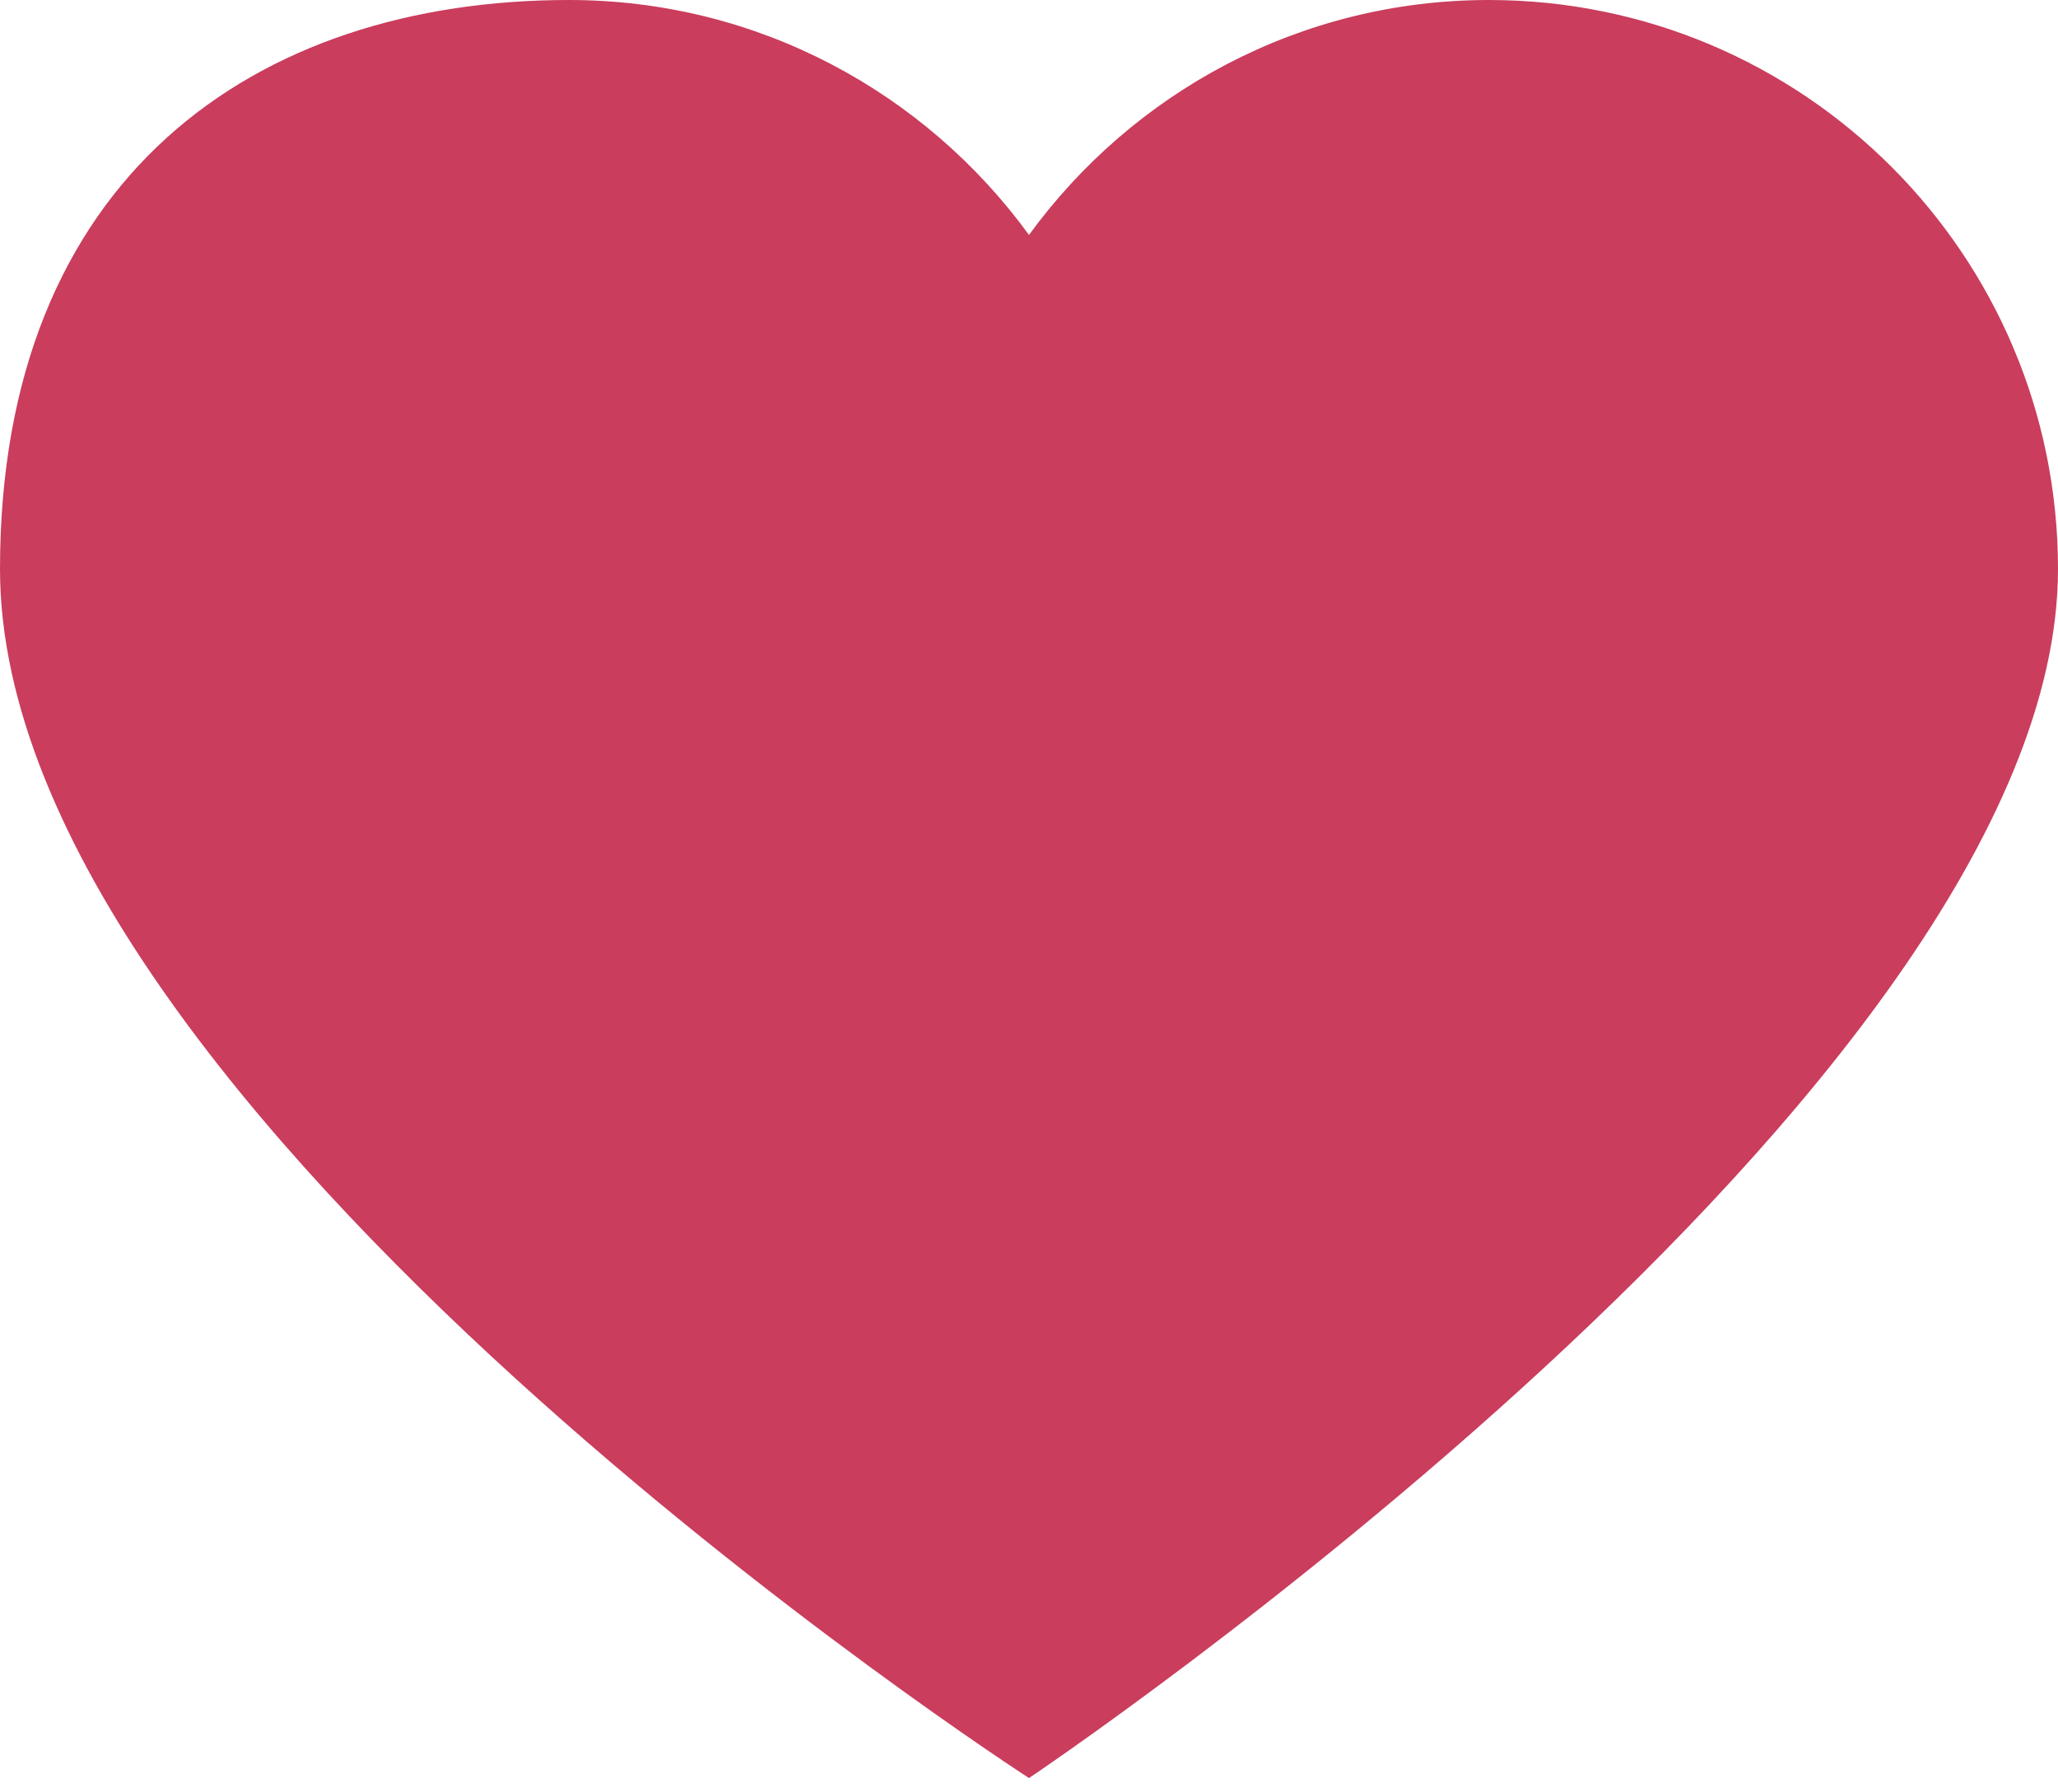
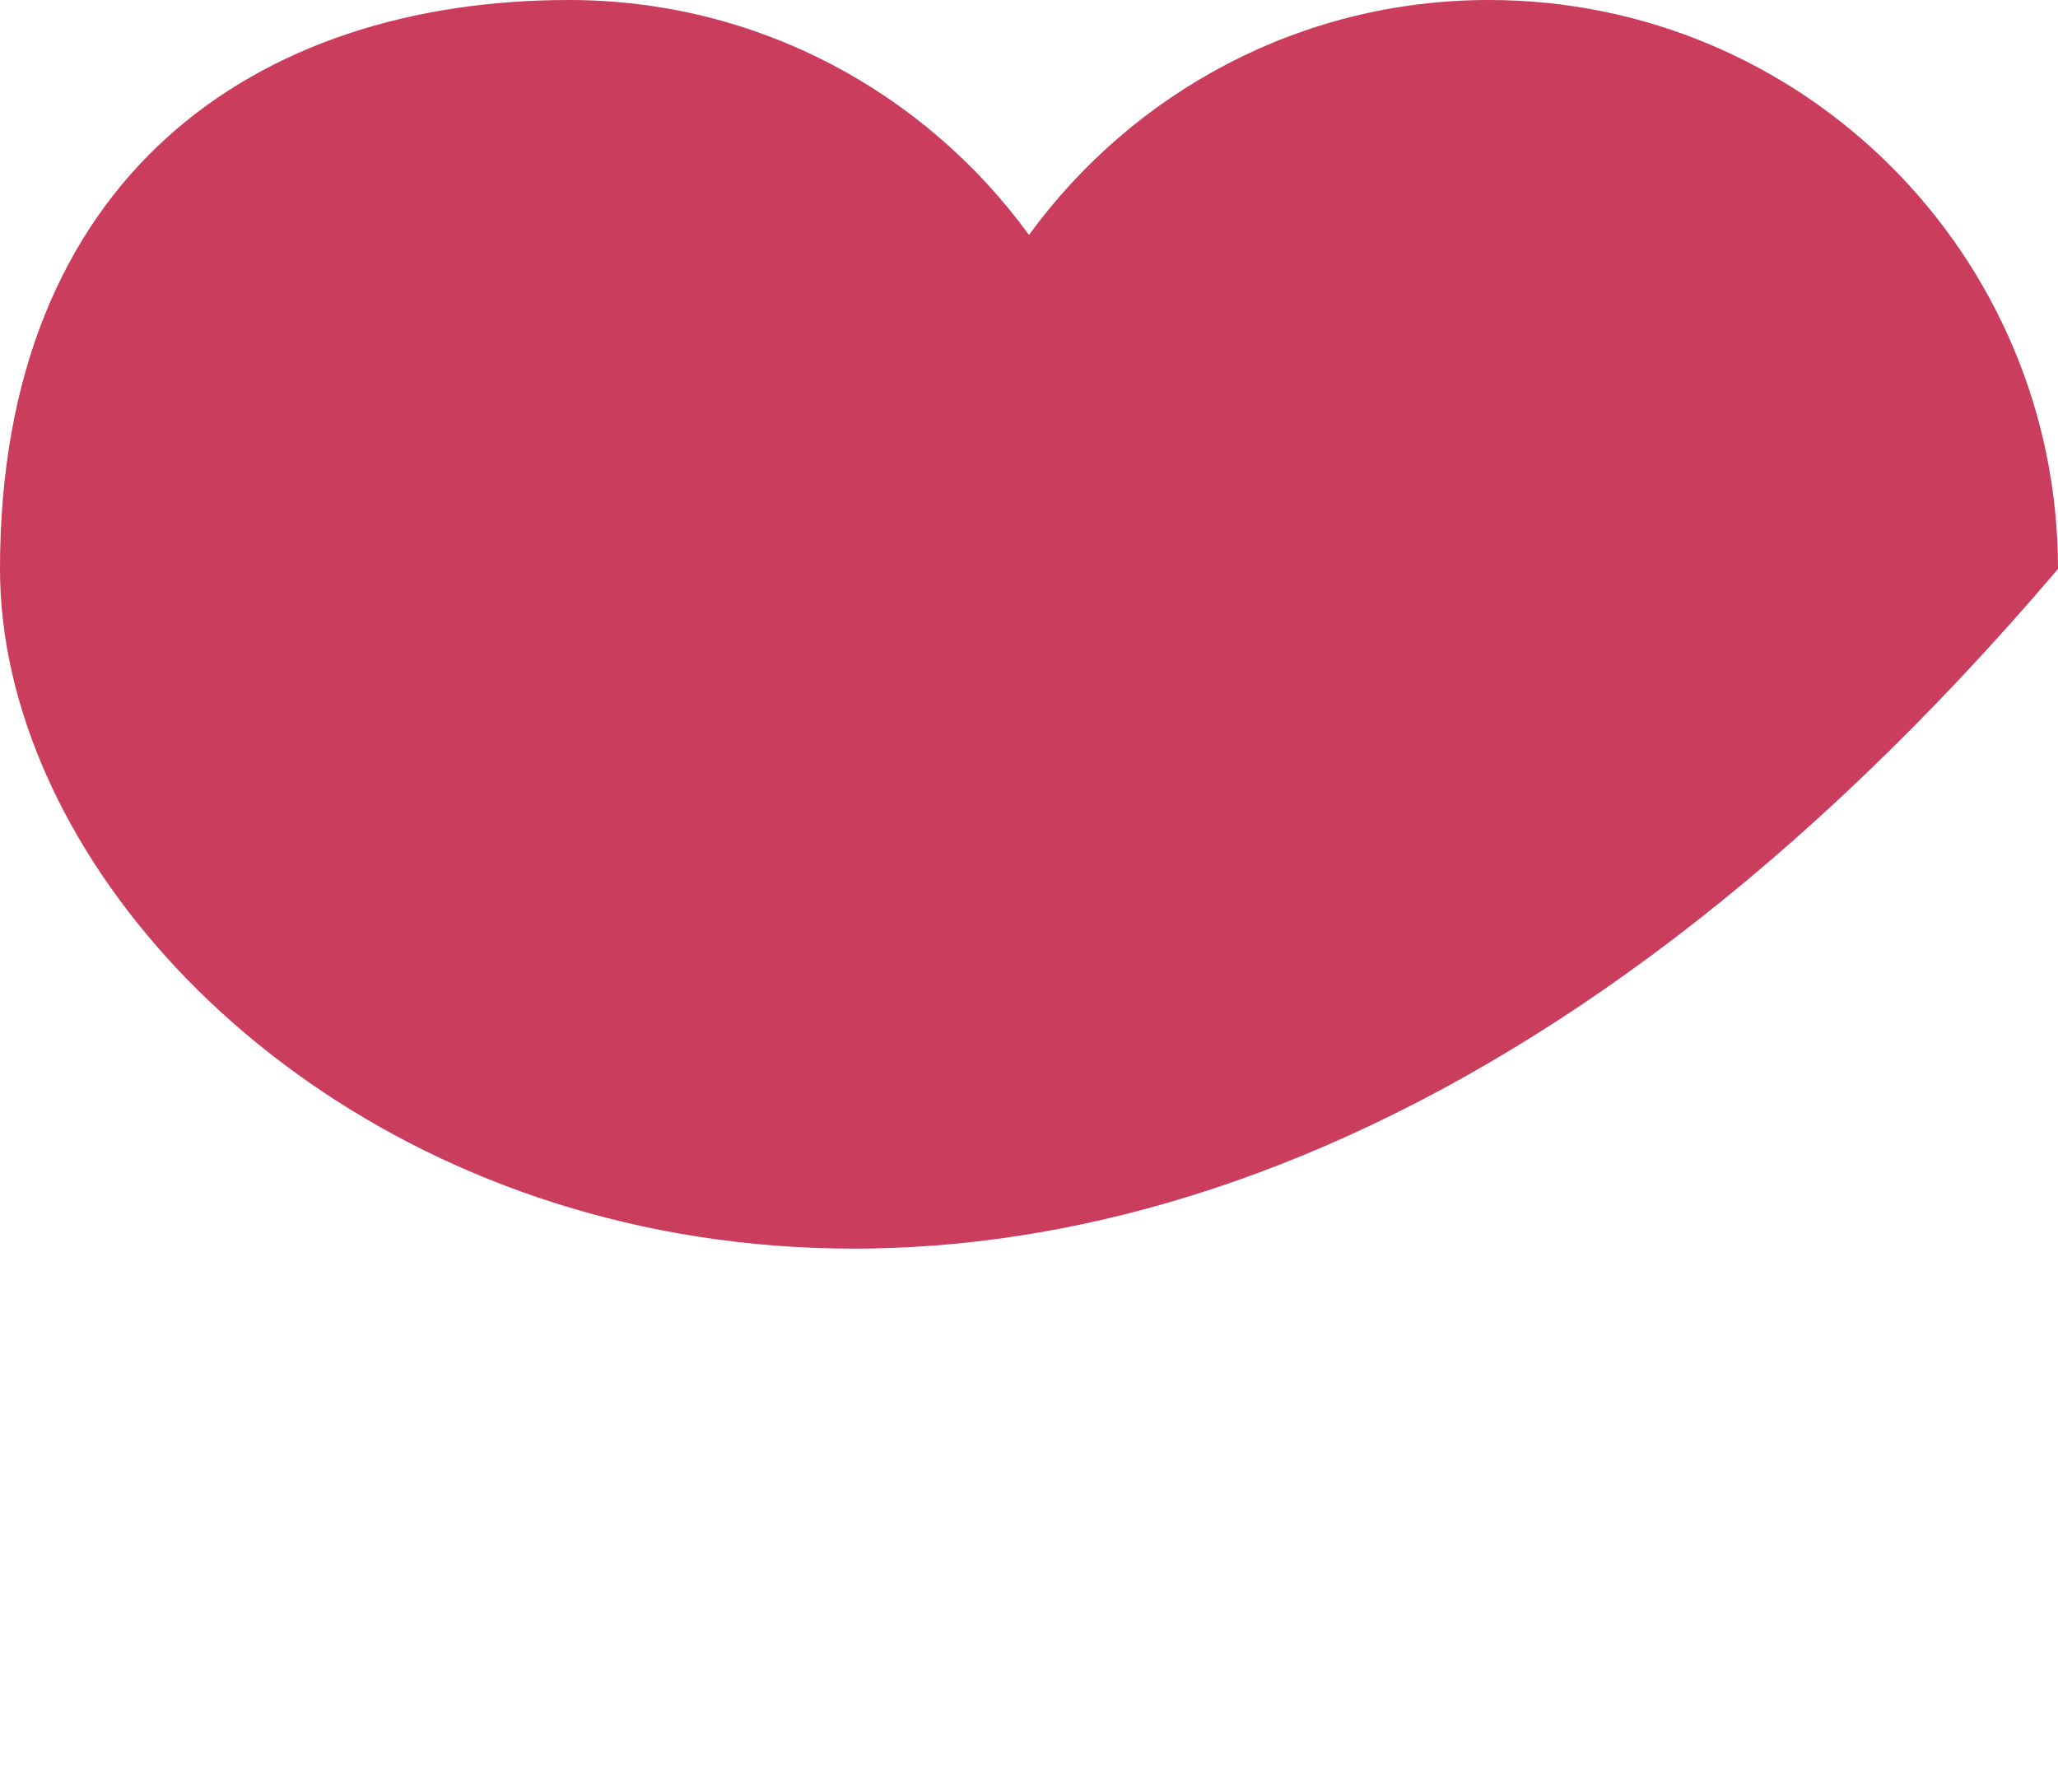
<svg xmlns="http://www.w3.org/2000/svg" width="31" height="27" viewBox="0 0 31 27" fill="none">
-   <path d="M22.428 0C27.162 0 31 3.838 31 8.571C31 16.395 15.5 26.785 15.5 26.785C15.5 26.785 0 16.769 0 8.571C0 2.678 3.838 0 8.571 0C11.422 0 13.941 1.398 15.5 3.539C17.059 1.398 19.578 0 22.428 0Z" fill="#CA3D5D" />
+   <path d="M22.428 0C27.162 0 31 3.838 31 8.571C15.5 26.785 0 16.769 0 8.571C0 2.678 3.838 0 8.571 0C11.422 0 13.941 1.398 15.5 3.539C17.059 1.398 19.578 0 22.428 0Z" fill="#CA3D5D" />
</svg>